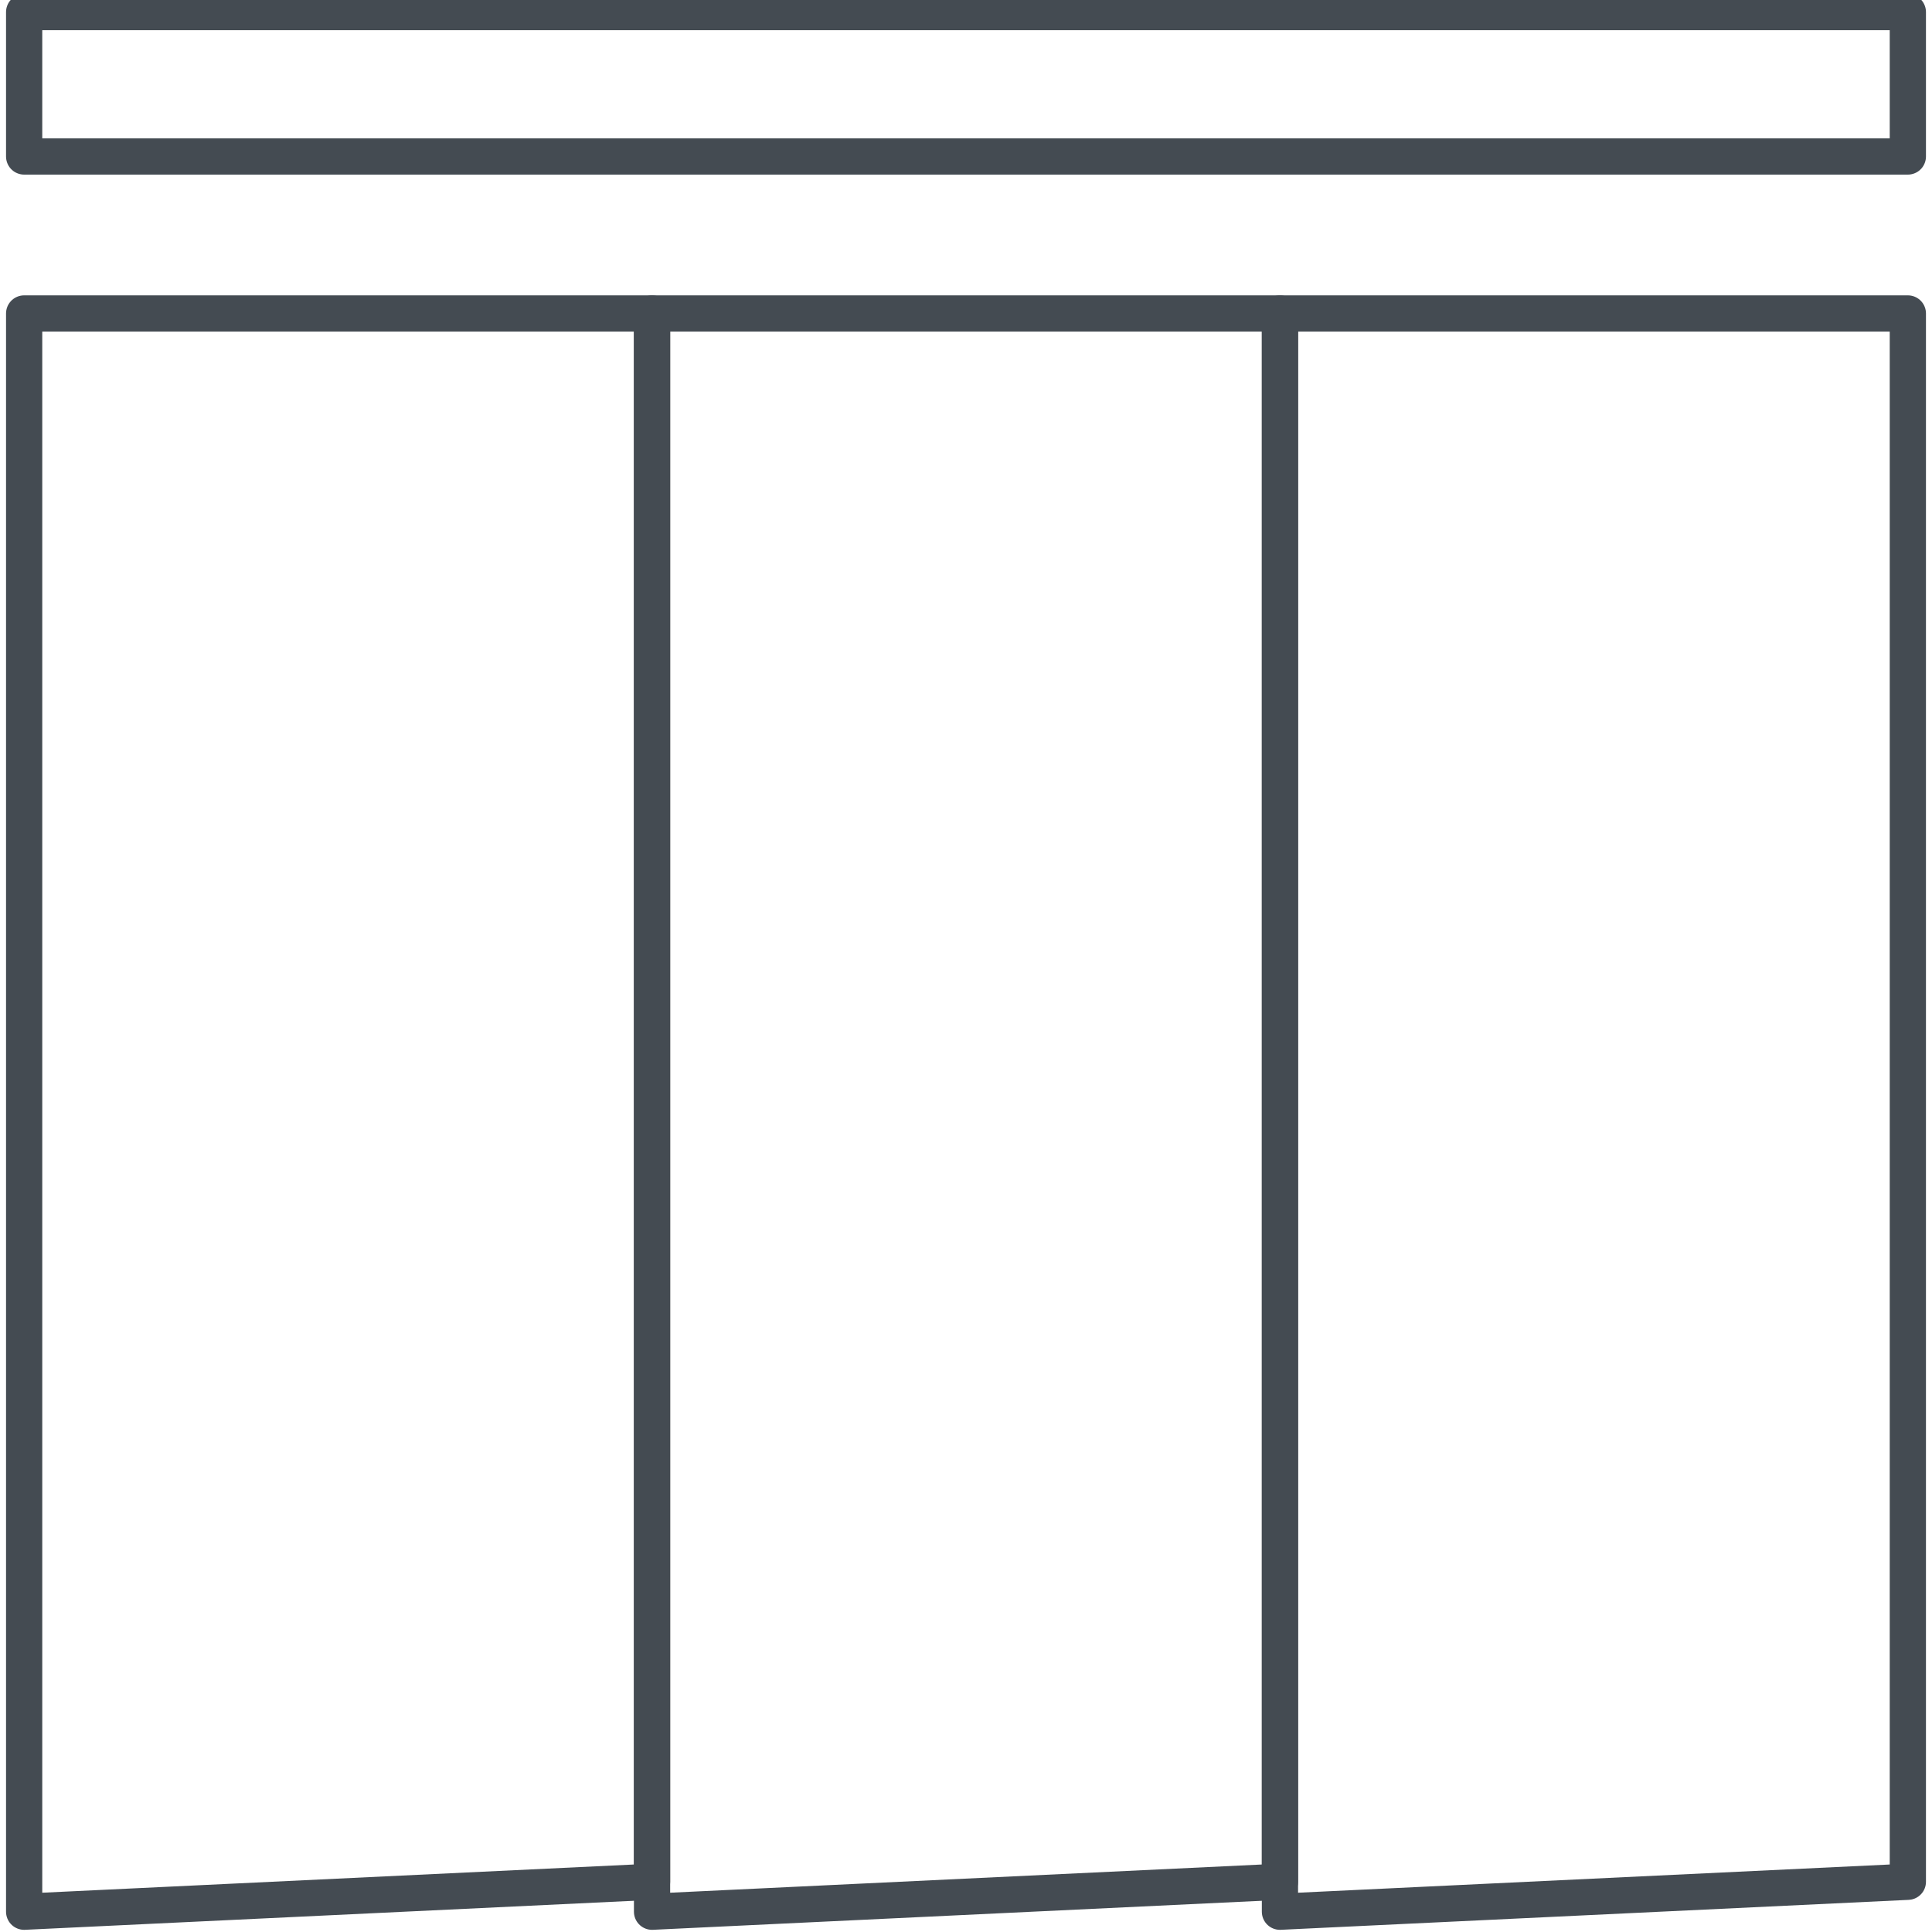
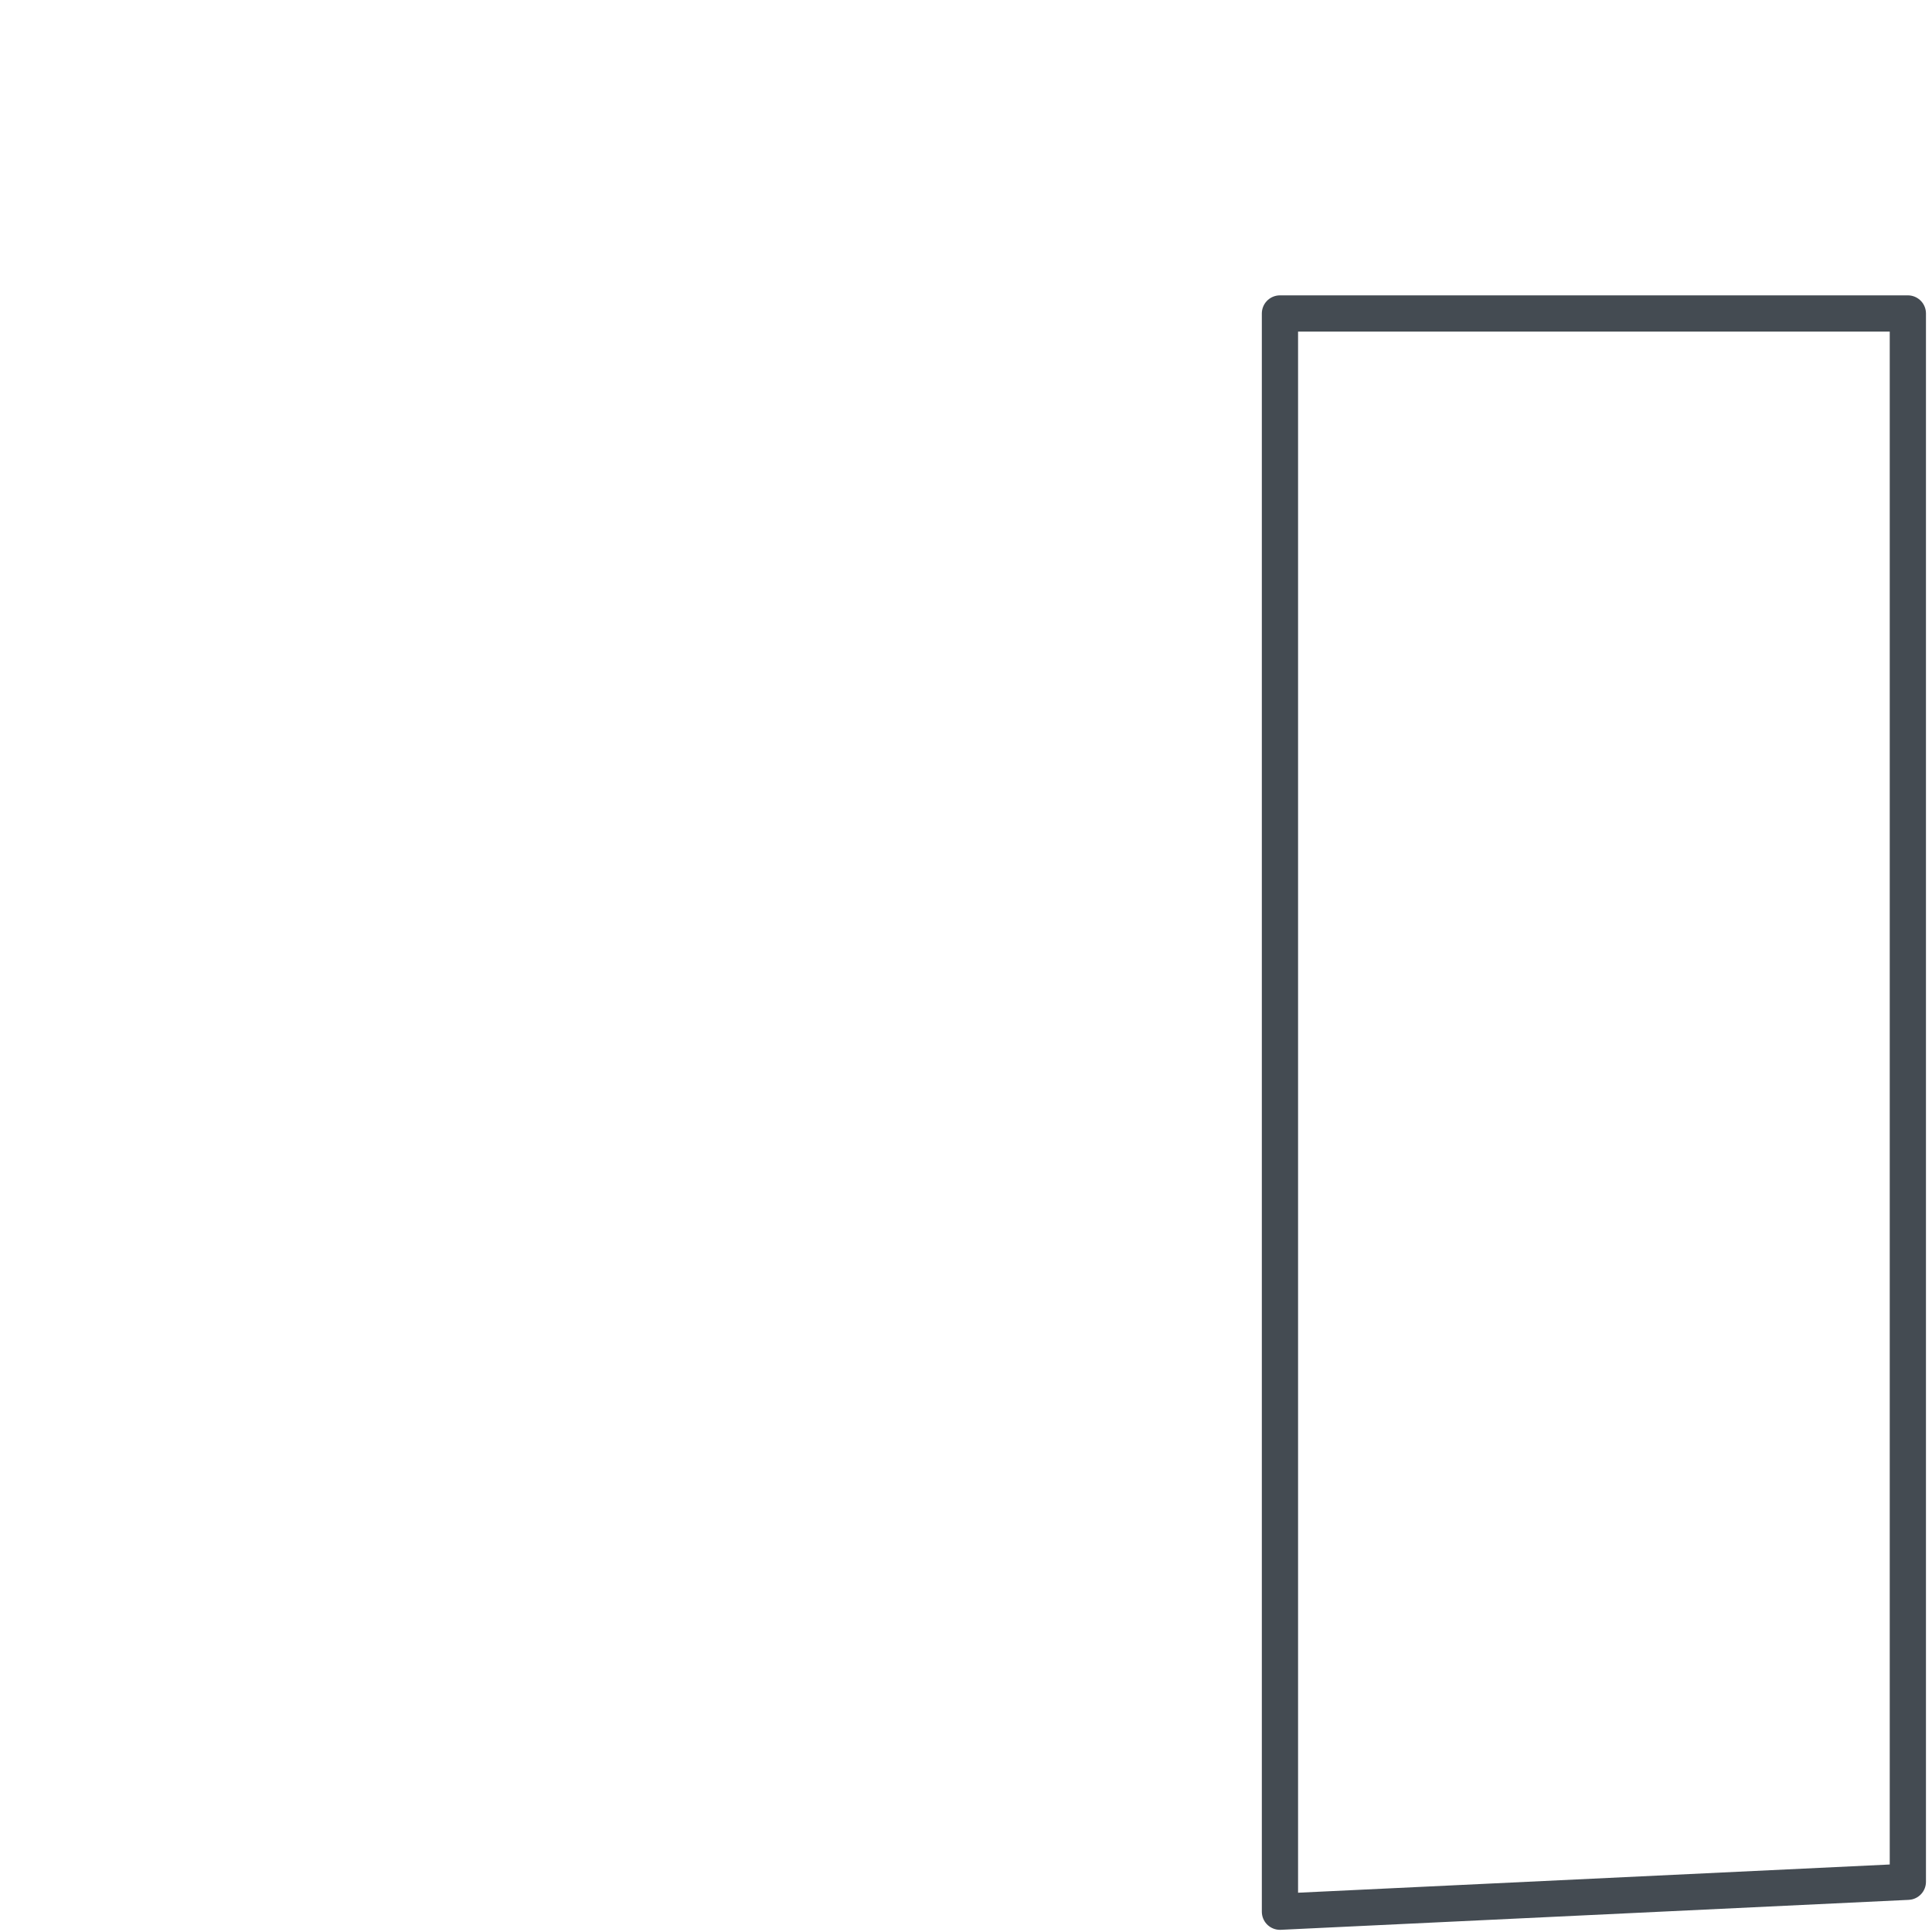
<svg xmlns="http://www.w3.org/2000/svg" id="Layer_1_copy" data-name="Layer 1 copy" viewBox="0 0 40 40">
  <defs>
    <style>.cls-1{fill:none;stroke:#444b52;stroke-linecap:round;stroke-linejoin:round;stroke-width:0.75px;}</style>
  </defs>
-   <rect class="cls-1" x="0.5" y="0.25" width="39" height="2.99" />
-   <polygon class="cls-1" points="13.5 38.96 0.5 39.58 0.5 6.49 13.5 6.49 13.5 38.96" />
-   <polygon class="cls-1" points="26.5 38.96 13.5 39.58 13.5 6.49 26.5 6.49 26.5 38.96" />
  <polygon class="cls-1" points="39.5 38.96 26.5 39.58 26.5 6.49 39.5 6.49 39.5 38.96" />
</svg>